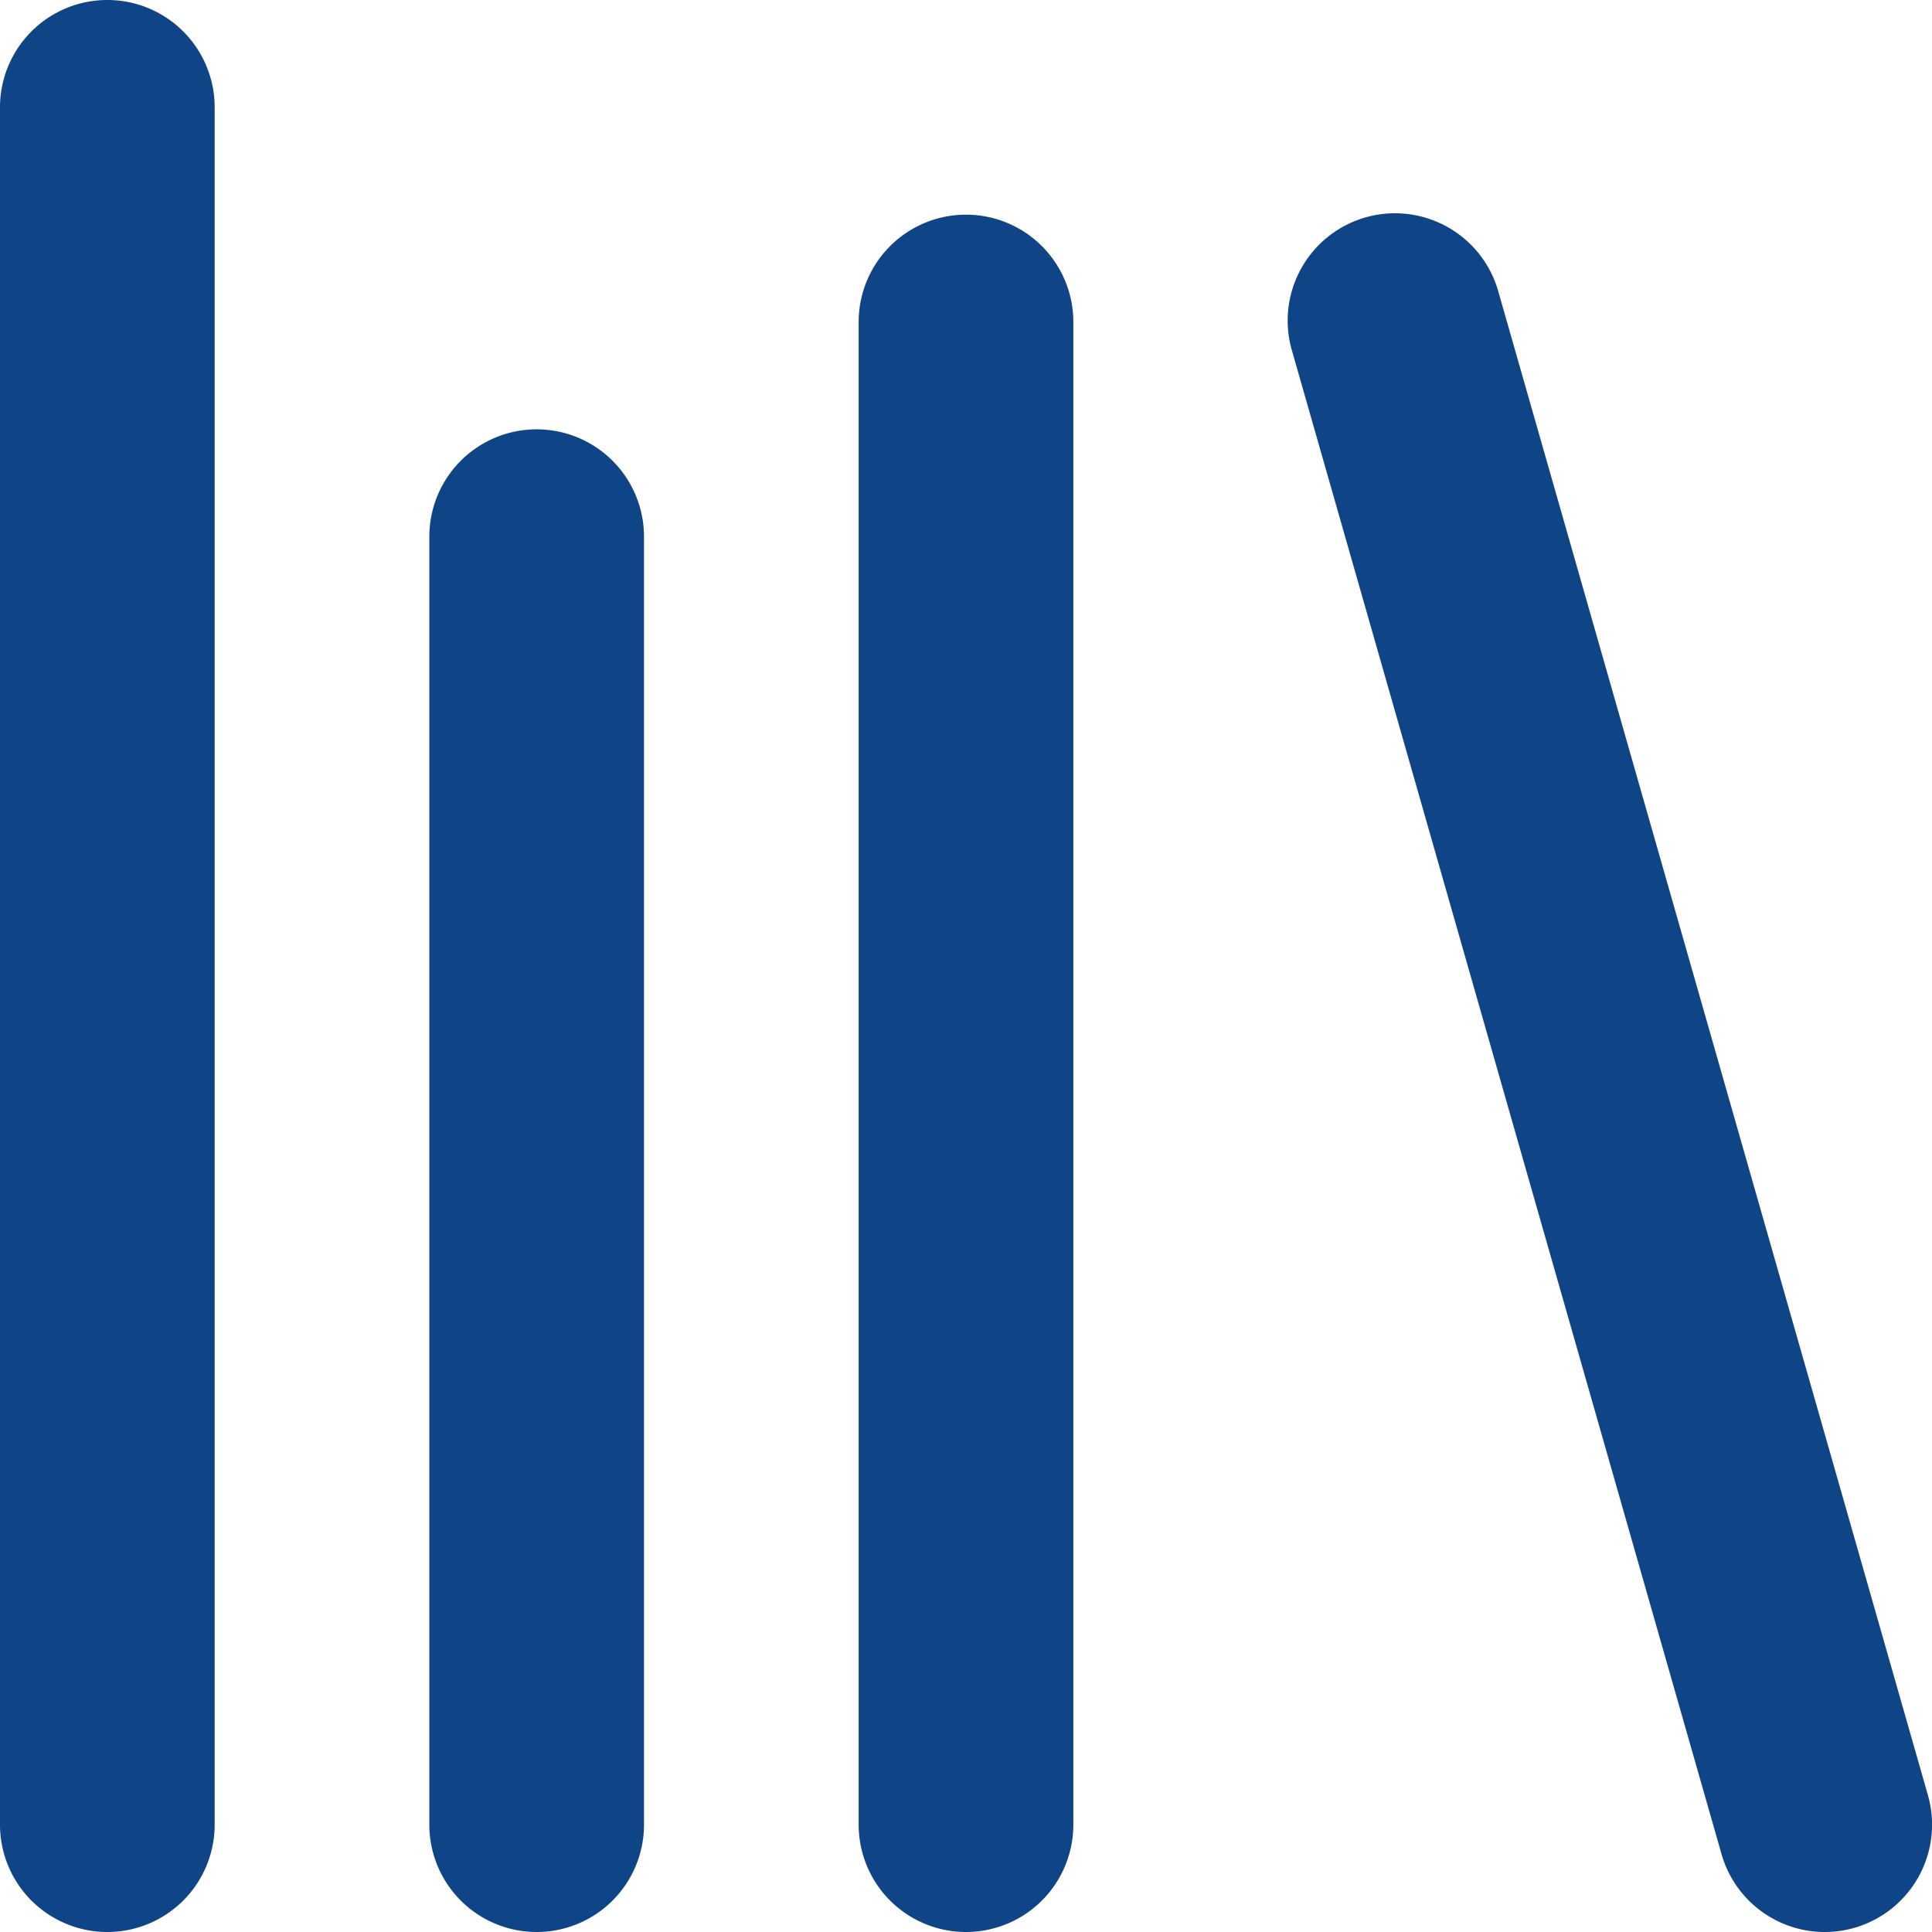
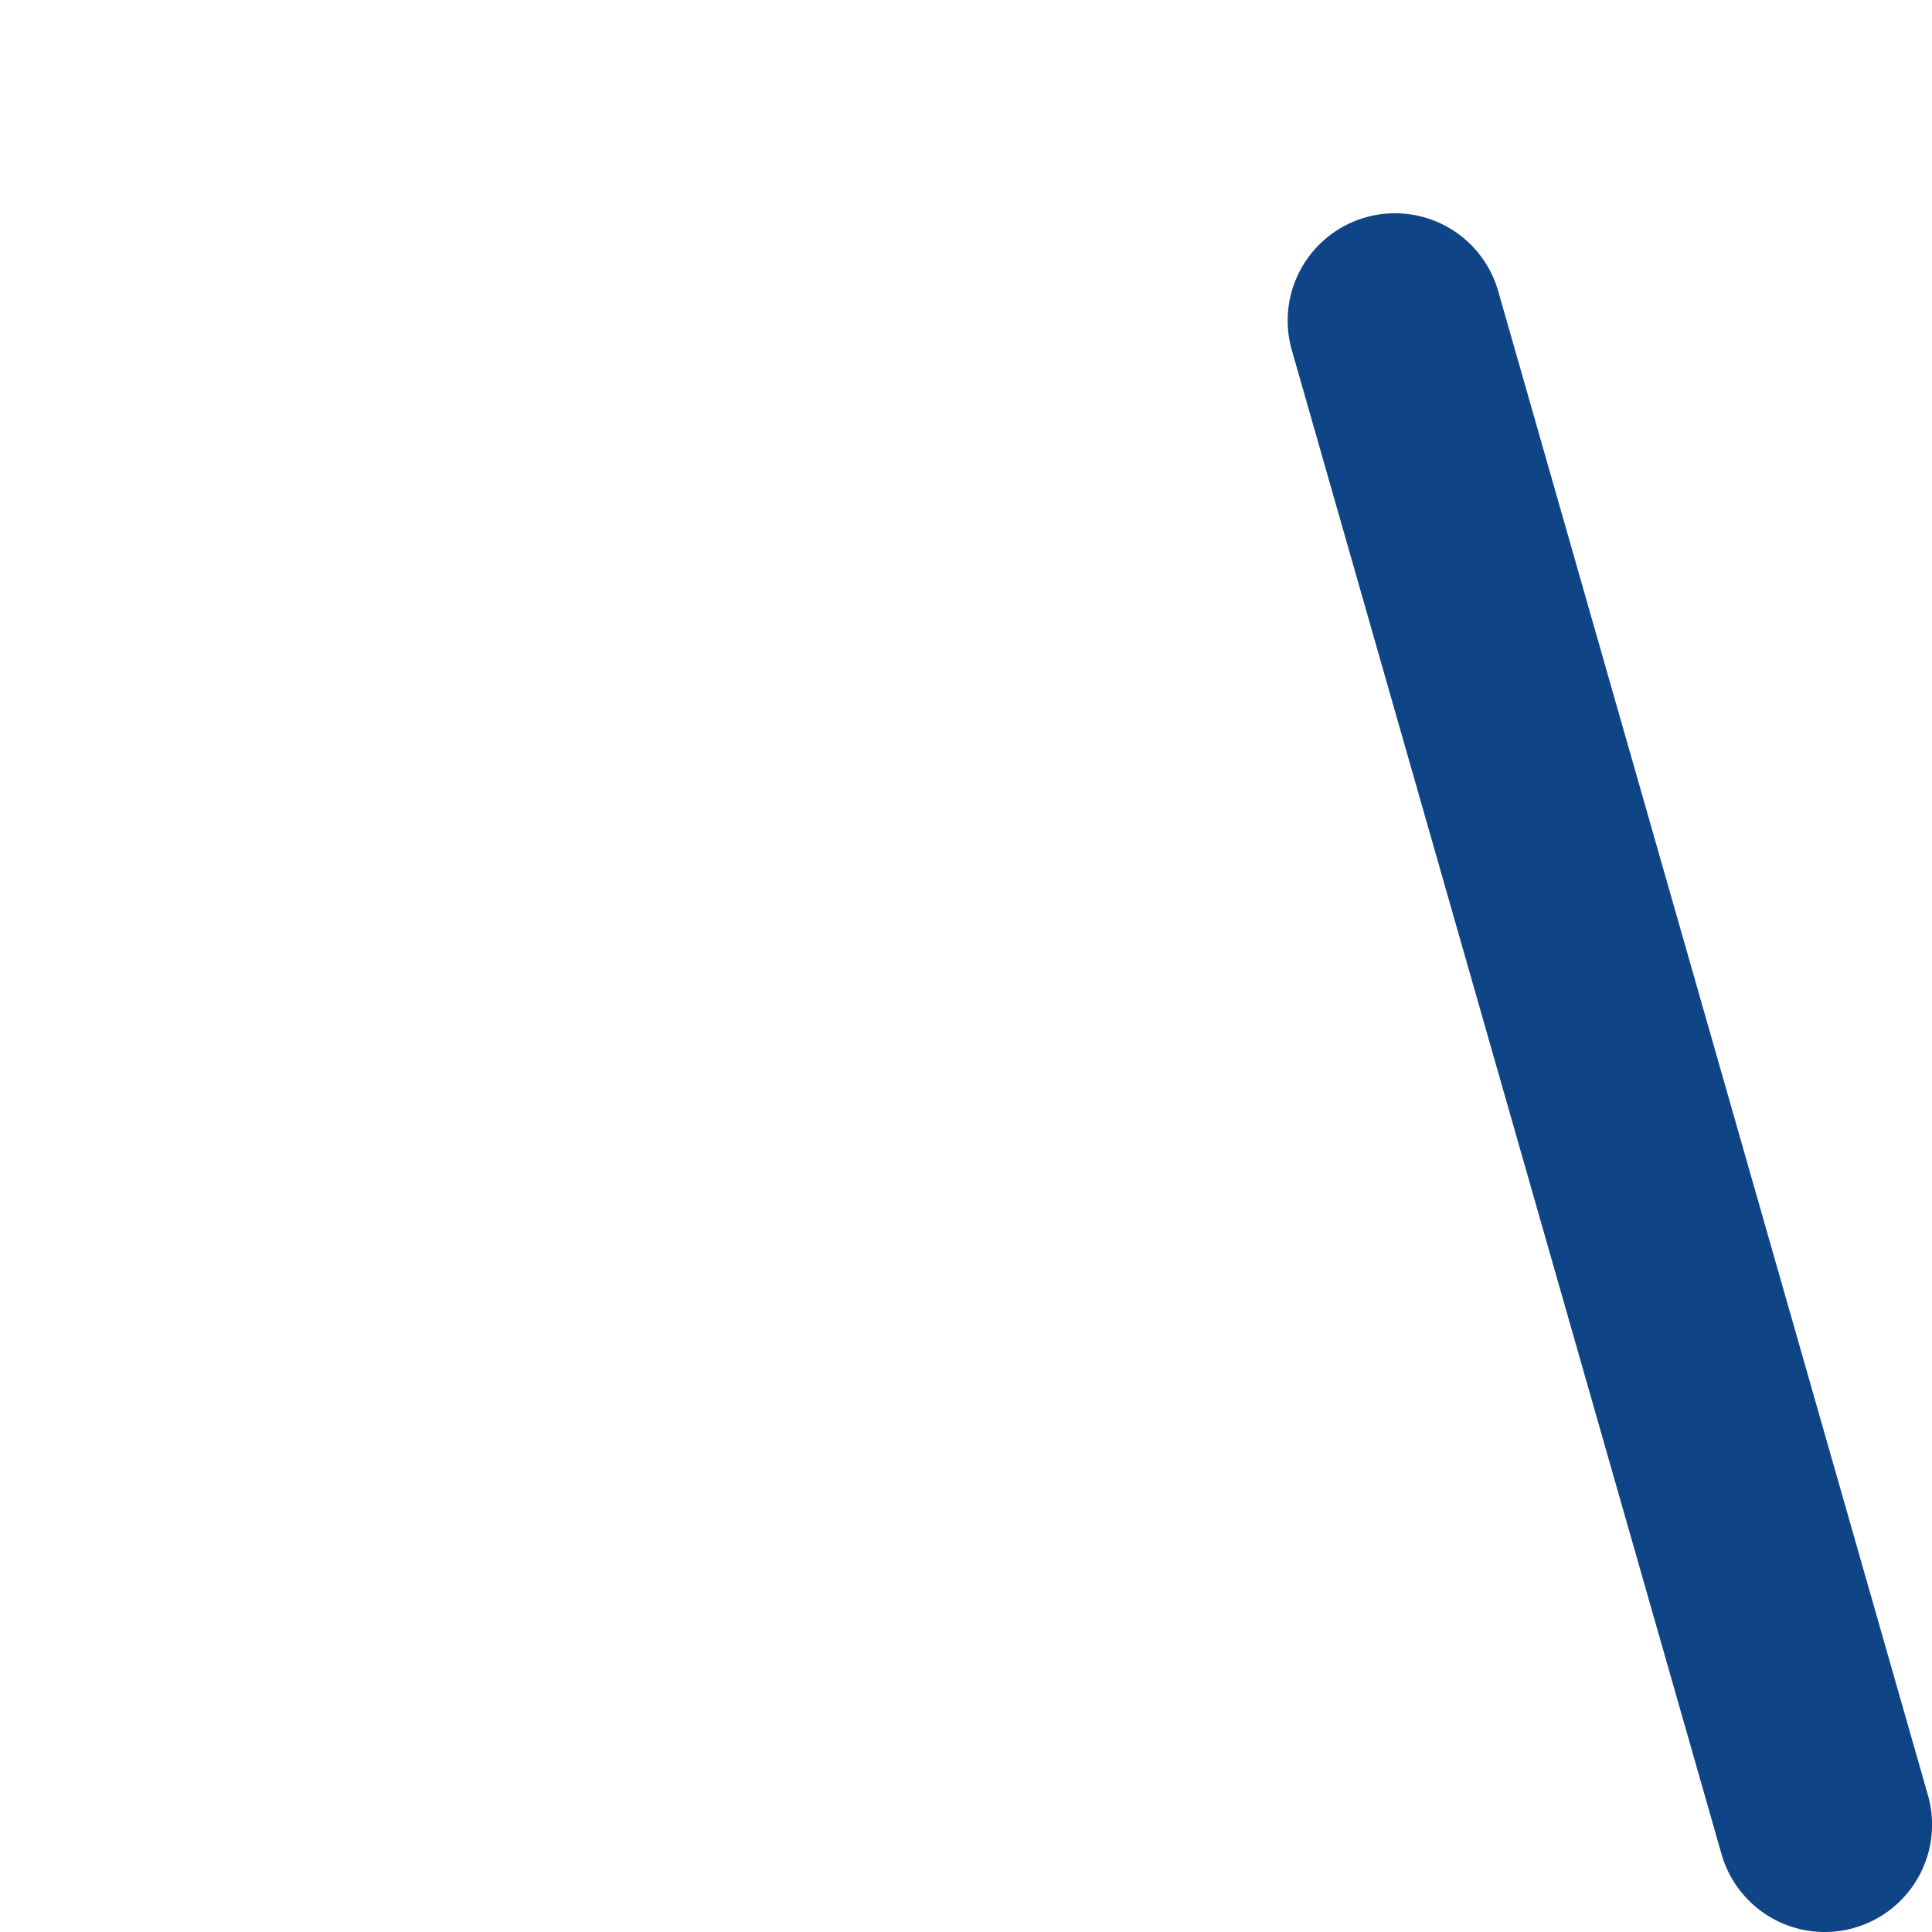
<svg xmlns="http://www.w3.org/2000/svg" width="18" height="18" viewBox="0 0 18 18">
  <g id="Groupe_107" data-name="Groupe 107" transform="translate(-3 -3)">
    <path id="Tracé_548" data-name="Tracé 548" d="M20,21a1,1,0,0,1-.961-.726l-4-14a1,1,0,1,1,1.923-.549l4,14A1,1,0,0,1,20,21Z" fill="#0f4486" />
-     <path id="Tracé_549" data-name="Tracé 549" d="M12,21a1,1,0,0,1-1-1V6a1,1,0,0,1,2,0V20A1,1,0,0,1,12,21Z" fill="#0f4486" />
-     <path id="Tracé_550" data-name="Tracé 550" d="M8,21a1,1,0,0,1-1-1V8A1,1,0,0,1,9,8V20A1,1,0,0,1,8,21Z" fill="#0f4486" />
-     <path id="Tracé_551" data-name="Tracé 551" d="M4,21a1,1,0,0,1-1-1V4A1,1,0,0,1,5,4V20A1,1,0,0,1,4,21Z" fill="#0f4486" />
  </g>
</svg>